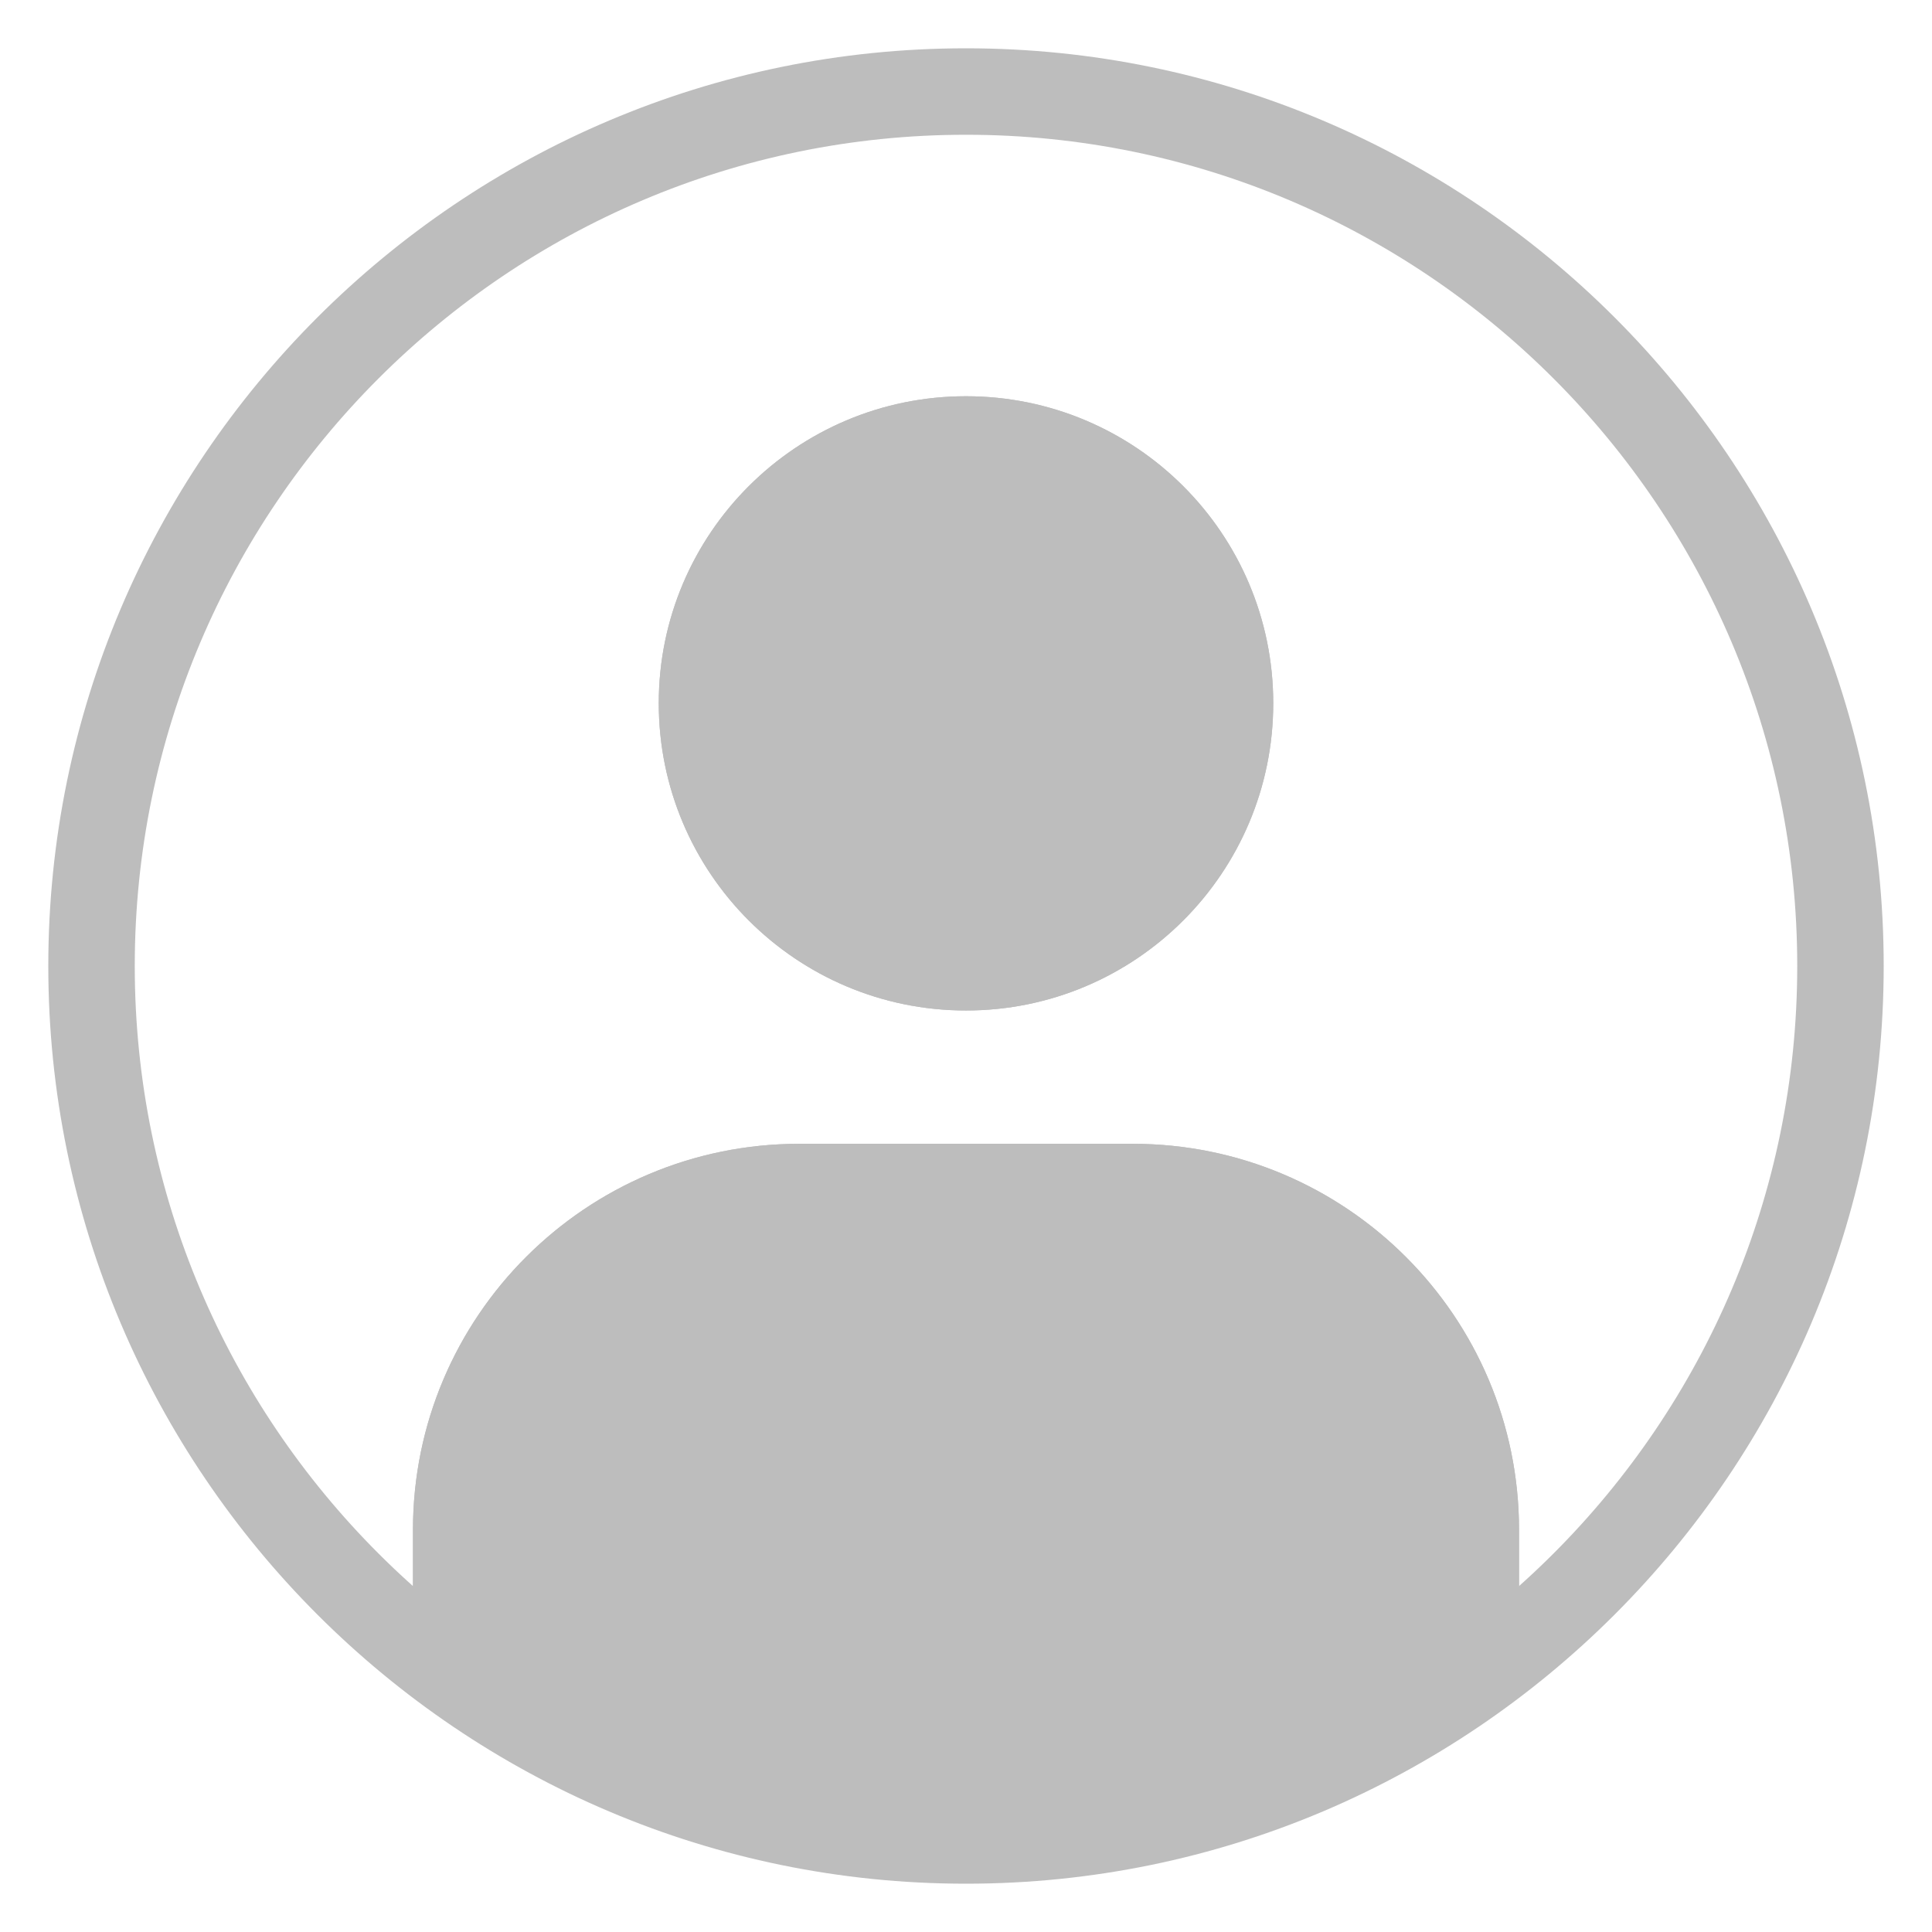
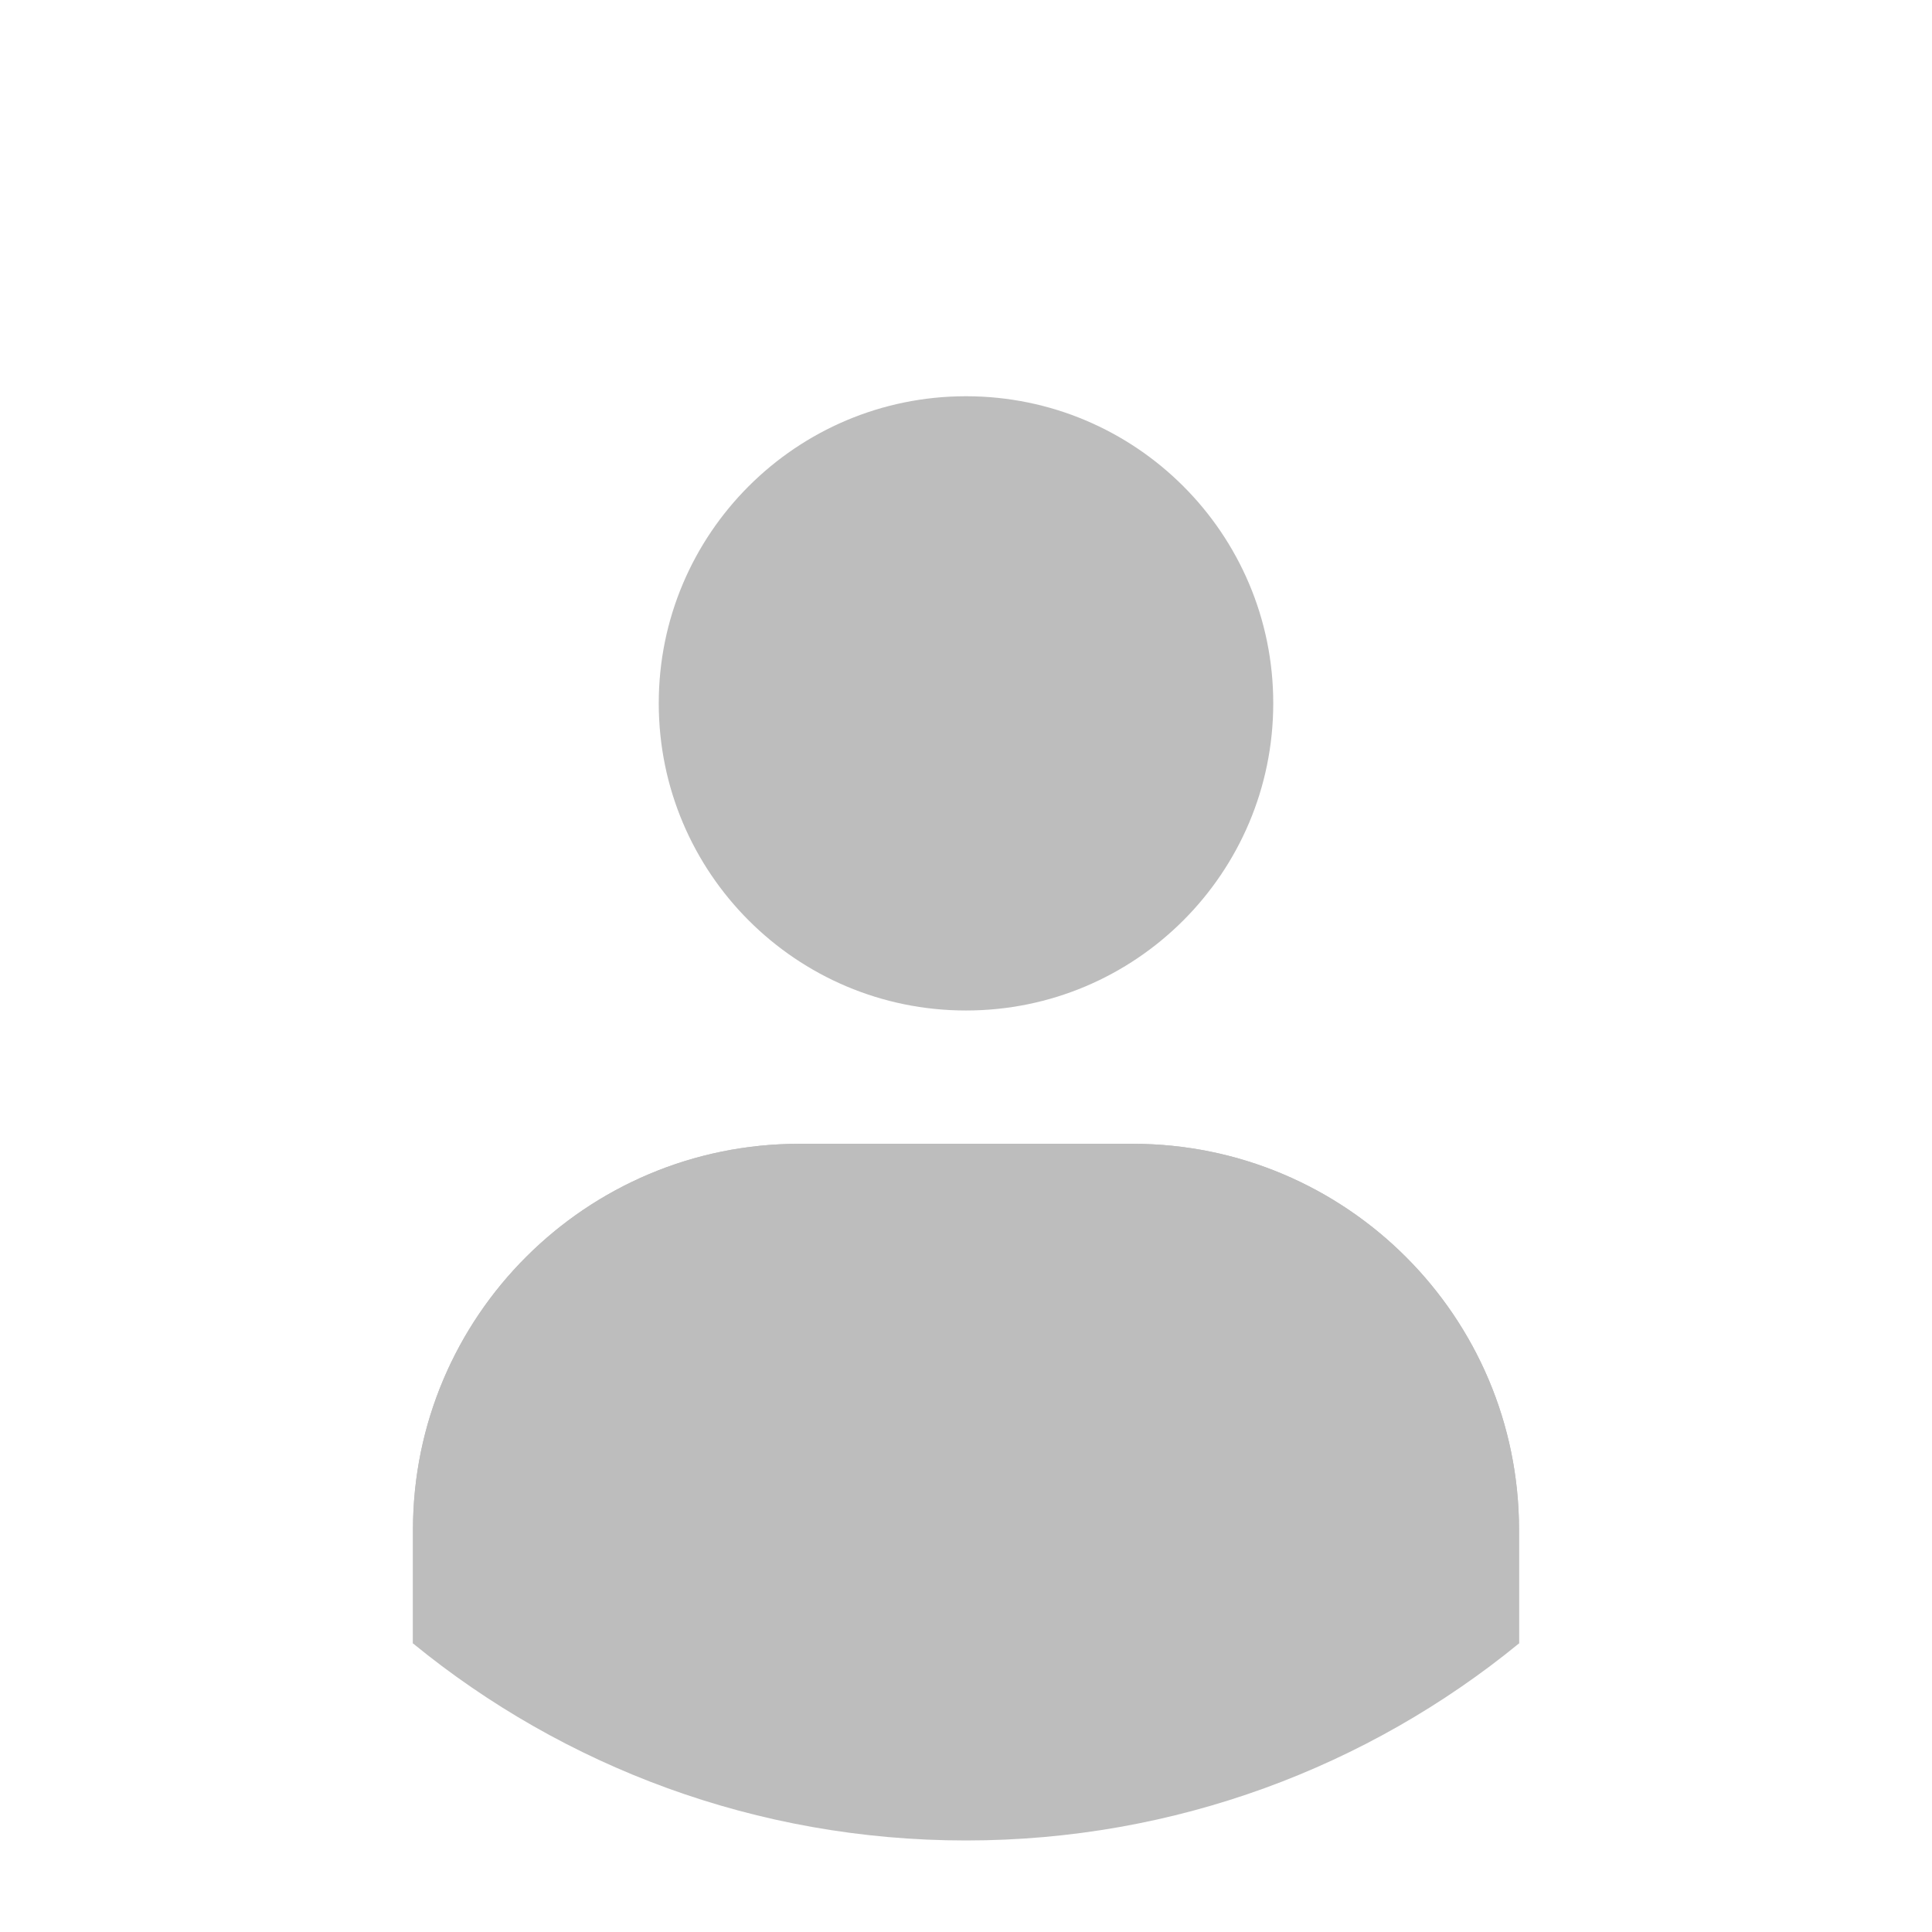
<svg xmlns="http://www.w3.org/2000/svg" width="32" height="32" viewBox="0 0 32 32" fill="none">
  <g clip-path="url(#clip0_62_192)">
-     <path d="M10.911 11.648C10.911 8.839 13.19 6.563 16 6.563C18.81 6.563 21.089 8.839 21.089 11.648C21.089 14.458 18.81 16.737 16 16.737C13.19 16.737 10.911 14.458 10.911 11.648Z" fill="#BDBDBD" />
    <path d="M25.16 25.34V27.22C22.663 29.261 19.473 30.484 16 30.484C12.527 30.484 9.337 29.261 6.84 27.22V25.34C6.84 21.806 9.708 18.945 13.238 18.945H18.762C22.292 18.945 25.16 21.806 25.16 25.34Z" fill="#BDBDBD" />
    <path d="M6.84 27.22V25.34C6.84 21.806 9.708 18.945 13.238 18.945H18.762C22.292 18.945 25.16 21.806 25.16 25.34V27.22" fill="#BDBDBD" />
    <path d="M21.089 11.648C21.089 14.458 18.81 16.737 16 16.737C13.19 16.737 10.911 14.458 10.911 11.648C10.911 8.839 13.19 6.563 16 6.563C18.81 6.563 21.089 8.839 21.089 11.648Z" fill="#BDBDBD" />
-     <path d="M16 31.2C7.619 31.2 0.8 24.381 0.8 16C0.8 7.619 7.619 0.8 16 0.8C24.381 0.8 31.2 7.619 31.2 16C31.2 24.381 24.381 31.2 16 31.2ZM16 2.232C8.408 2.232 2.232 8.408 2.232 16C2.232 23.592 8.408 29.768 16 29.768C23.592 29.768 29.768 23.592 29.768 16C29.768 8.408 23.592 2.232 16 2.232Z" fill="#BDBDBD" />
  </g>
  <defs>
    <clipPath id="clip0_62_192">
      <rect width="32" height="32" fill="white" />
    </clipPath>
  </defs>
</svg>